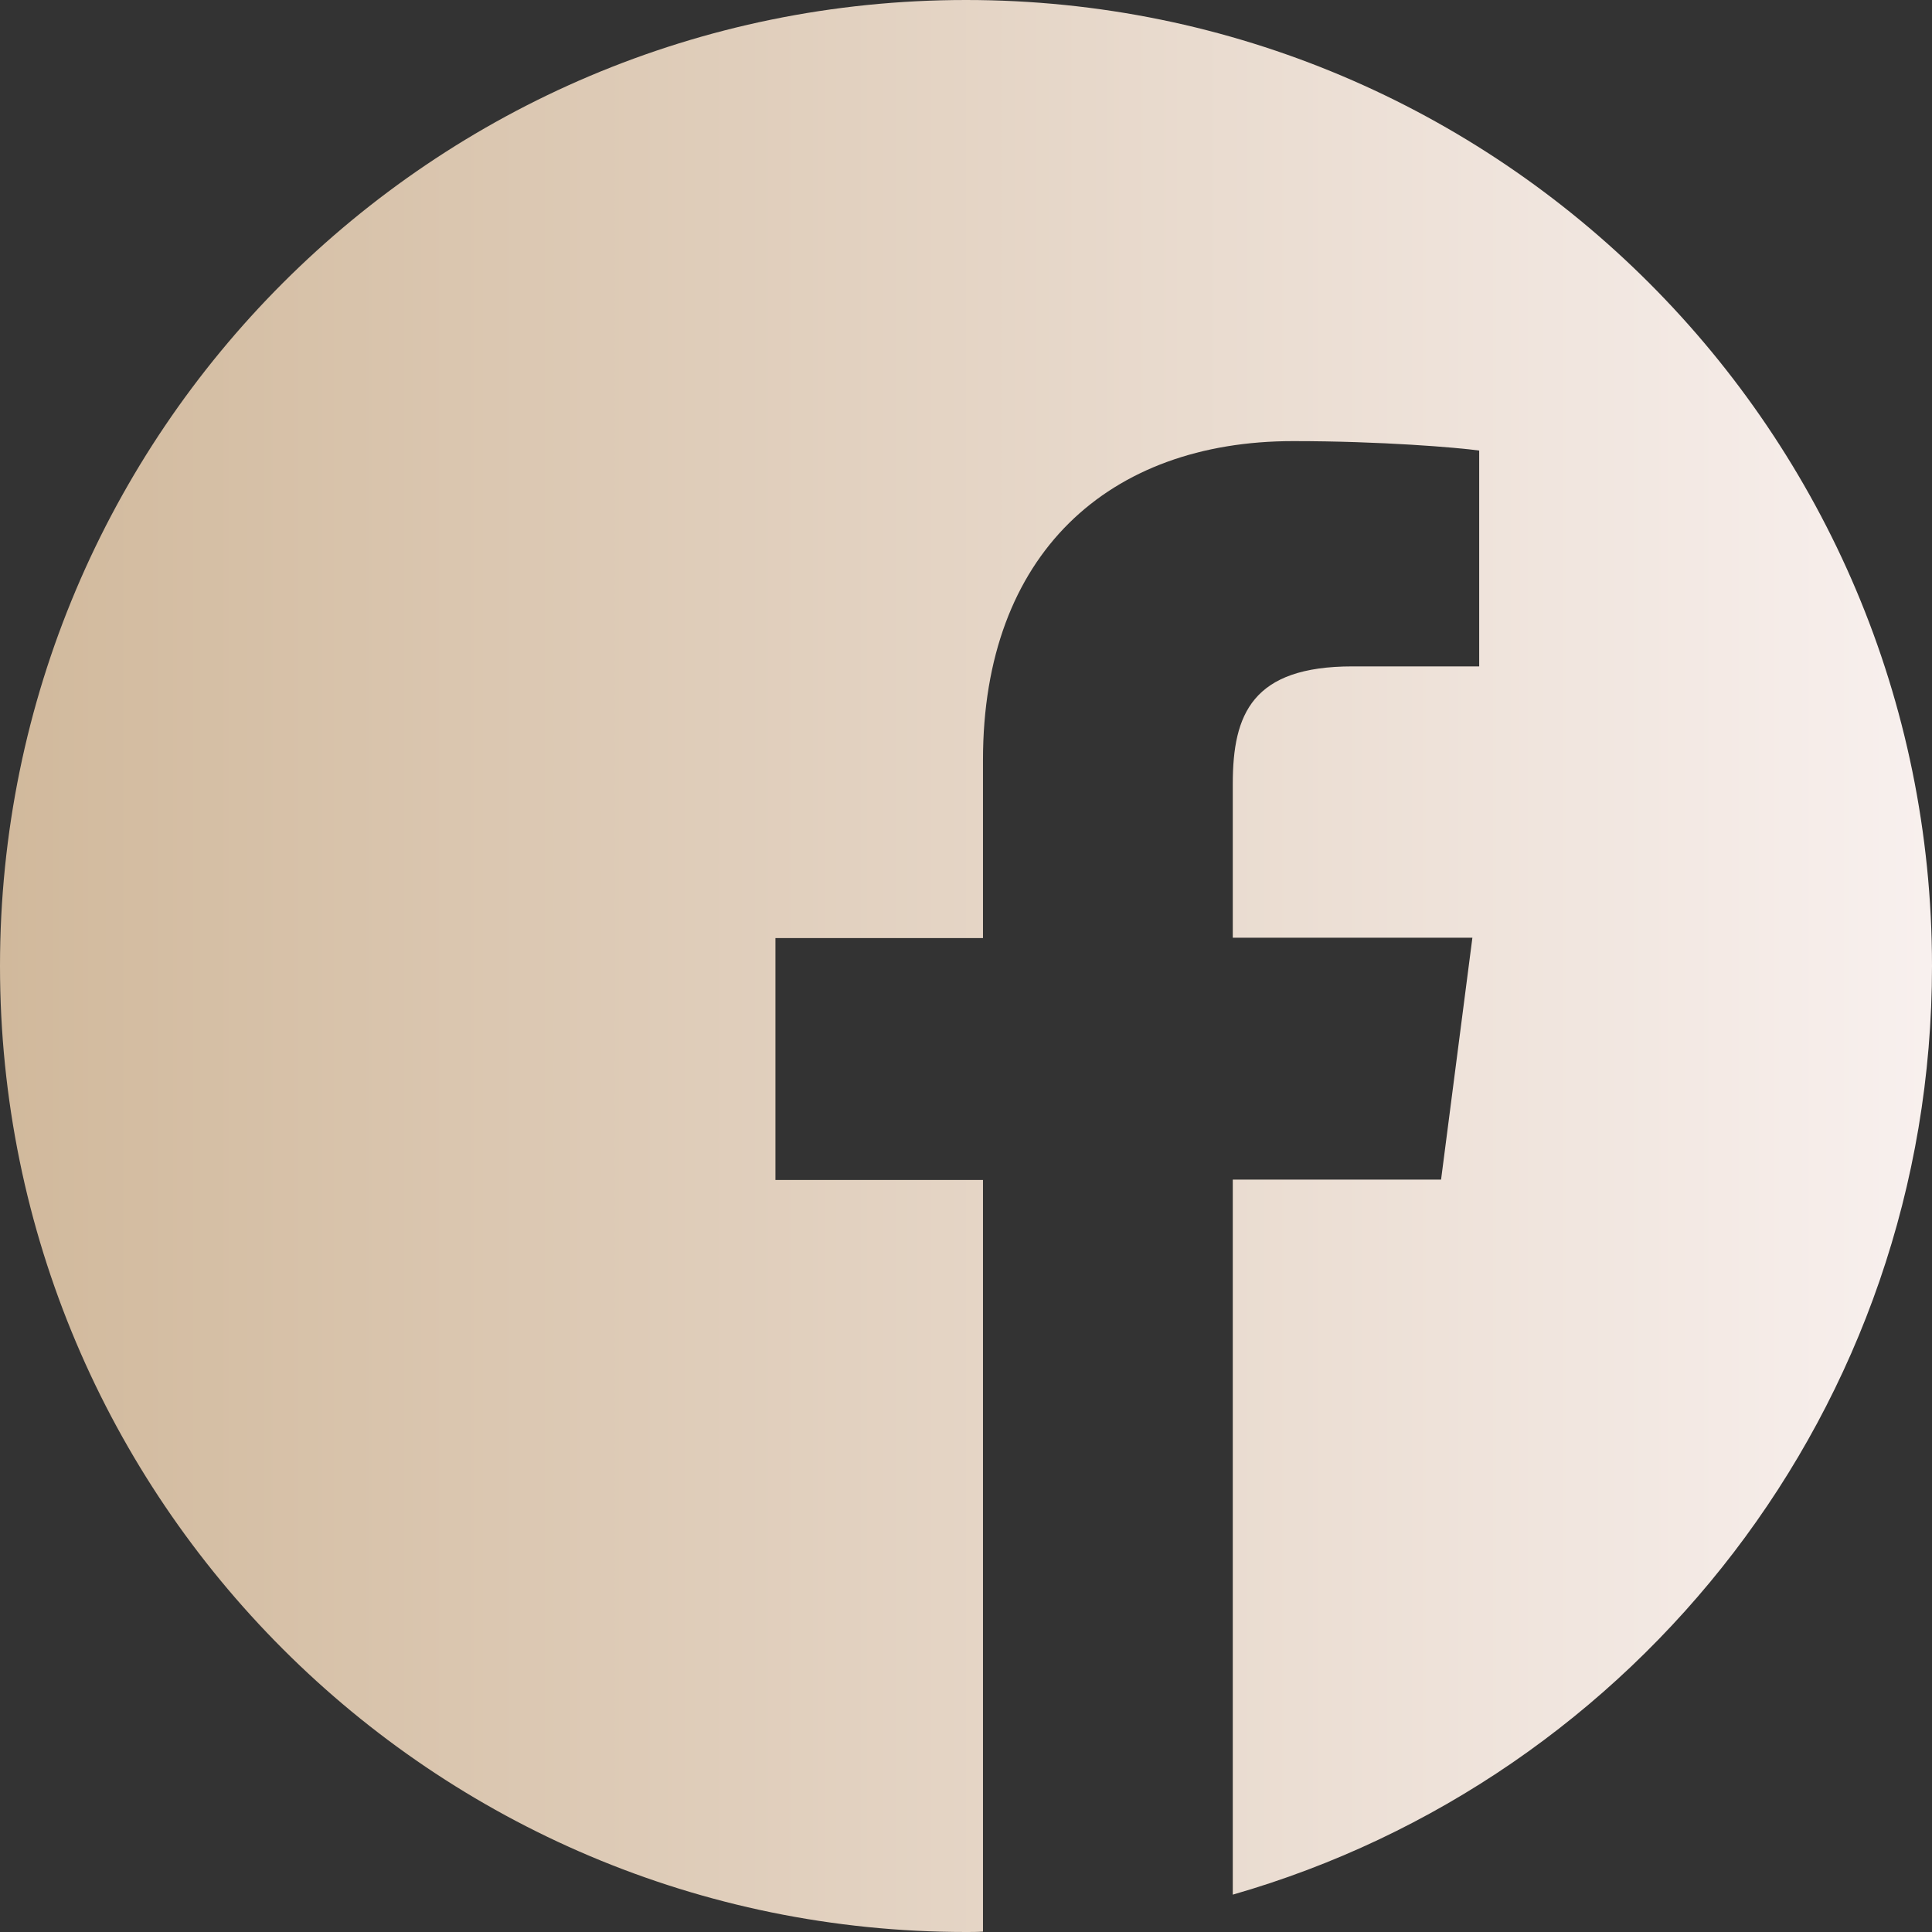
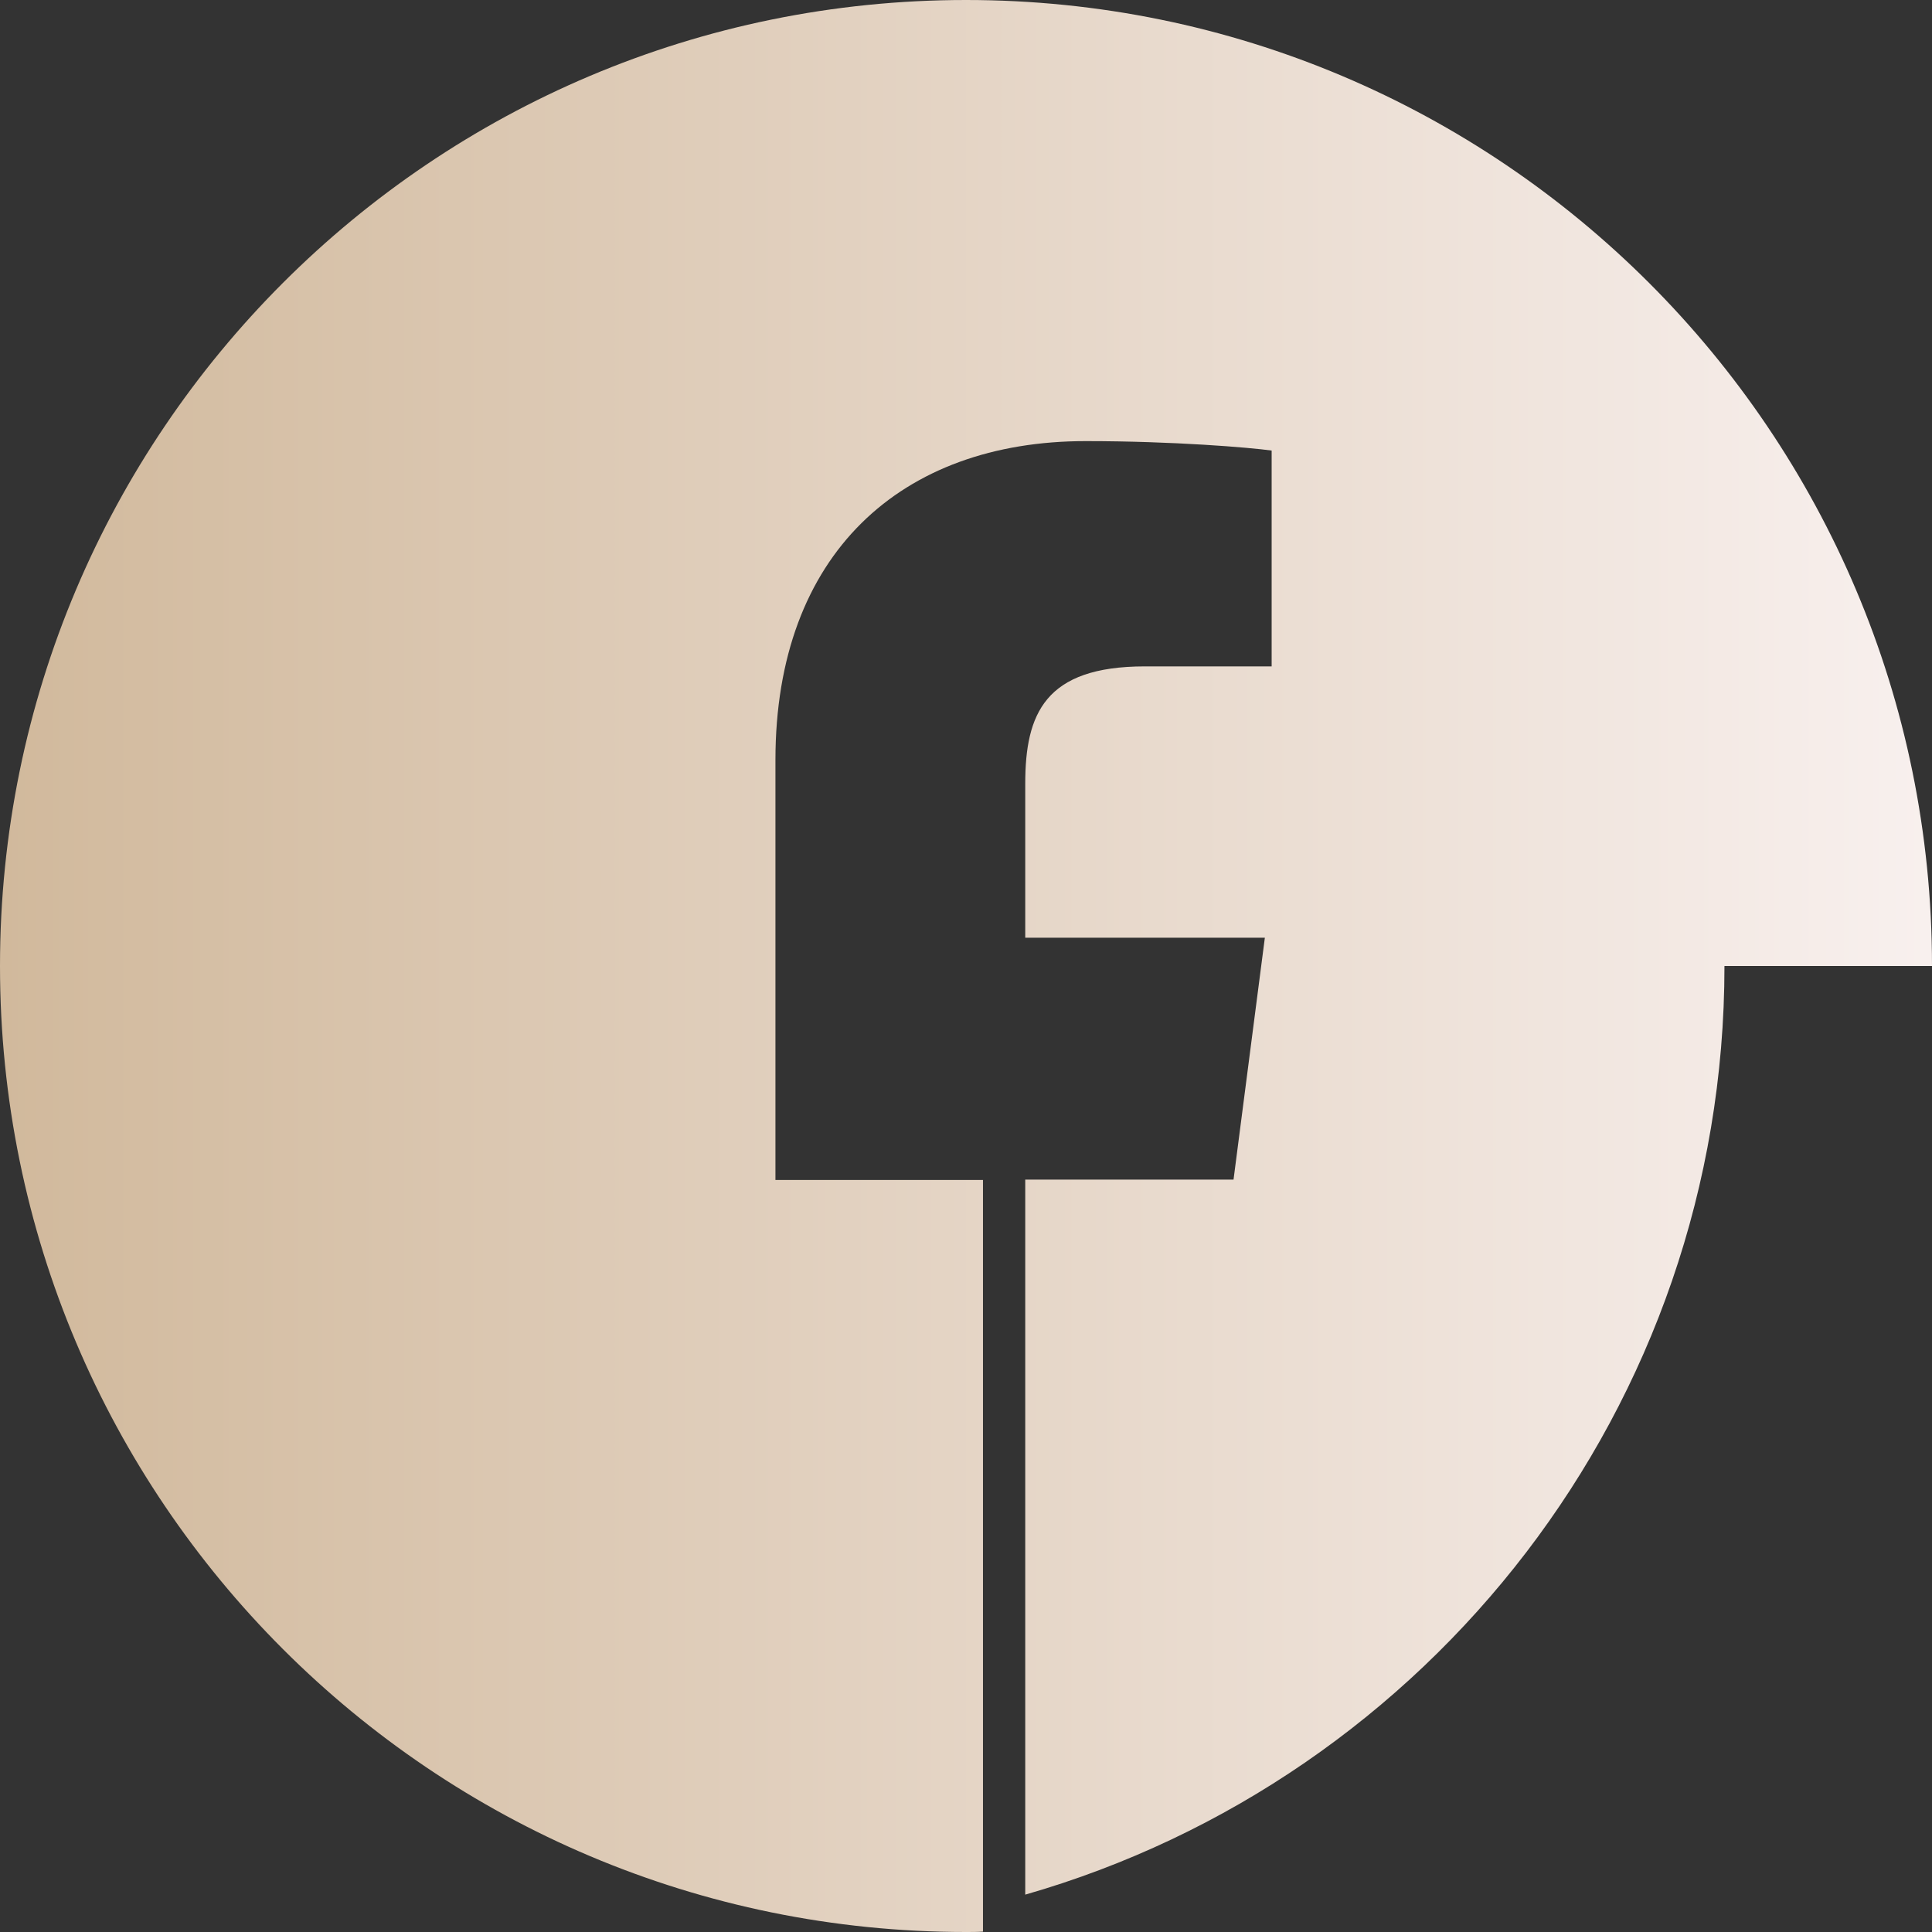
<svg xmlns="http://www.w3.org/2000/svg" xmlns:ns1="http://sodipodi.sourceforge.net/DTD/sodipodi-0.dtd" xmlns:ns2="http://www.inkscape.org/namespaces/inkscape" xmlns:xlink="http://www.w3.org/1999/xlink" version="1.1" width="512" height="512" x="0" y="0" viewBox="0 0 512 512" style="enable-background:new 0 0 512 512" xml:space="preserve" class="" id="svg34" ns1:docname="fb.svg" ns2:version="1.2.2 (b0a8486541, 2022-12-01)">
  <rect x="0" y="0" width="512" height="512" fill="#333333" stroke="none" />
  <ns1:namedview pagecolor="#ffffff" bordercolor="#666666" borderopacity="1" objecttolerance="10" gridtolerance="10" guidetolerance="10" ns2:pageopacity="0" ns2:pageshadow="2" ns2:window-width="1920" ns2:window-height="1011" id="namedview897" showgrid="false" ns2:zoom="0.56554733" ns2:cx="137.03539" ns2:cy="167.97887" ns2:window-x="0" ns2:window-y="32" ns2:window-maximized="1" ns2:current-layer="svg34" ns2:showpageshadow="2" ns2:pagecheckerboard="0" ns2:deskcolor="#d1d1d1" />
  <defs id="defs38">
    <linearGradient ns2:collect="always" id="linearGradient13071">
      <stop style="stop-color:#d1b99c;stop-opacity:1;" offset="0" id="stop13067" />
      <stop style="stop-color:#f8f0ee;stop-opacity:1;" offset="1" id="stop13069" />
    </linearGradient>
    <linearGradient ns2:collect="always" xlink:href="#linearGradient13071" id="linearGradient13073" x1="0" y1="256" x2="512" y2="256" gradientUnits="userSpaceOnUse" />
  </defs>
  <g id="g32" style="fill:url(#linearGradient13073);fill-opacity:1">
-     <path d="m512 256c0-141.4-114.6-256-256-256s-256 114.6-256 256 114.6 256 256 256c1.5 0 3 0 4.5-.1v-199.2h-55v-64.1h55v-47.2c0-54.7 33.4-84.5 82.2-84.5 23.4 0 43.5 1.7 49.3 2.5v57.2h-33.6c-26.5 0-31.7 12.6-31.7 31.1v40.8h63.5l-8.3 64.1h-55.2v189.5c107-30.7 185.3-129.2 185.3-246.1z" fill="#ffffff" data-original="#000000" style="fill:url(#linearGradient13073);fill-opacity:1" class="" id="path30" />
+     <path d="m512 256c0-141.4-114.6-256-256-256s-256 114.6-256 256 114.6 256 256 256c1.5 0 3 0 4.5-.1v-199.2h-55v-64.1v-47.2c0-54.7 33.4-84.5 82.2-84.5 23.4 0 43.5 1.7 49.3 2.5v57.2h-33.6c-26.5 0-31.7 12.6-31.7 31.1v40.8h63.5l-8.3 64.1h-55.2v189.5c107-30.7 185.3-129.2 185.3-246.1z" fill="#ffffff" data-original="#000000" style="fill:url(#linearGradient13073);fill-opacity:1" class="" id="path30" />
  </g>
</svg>